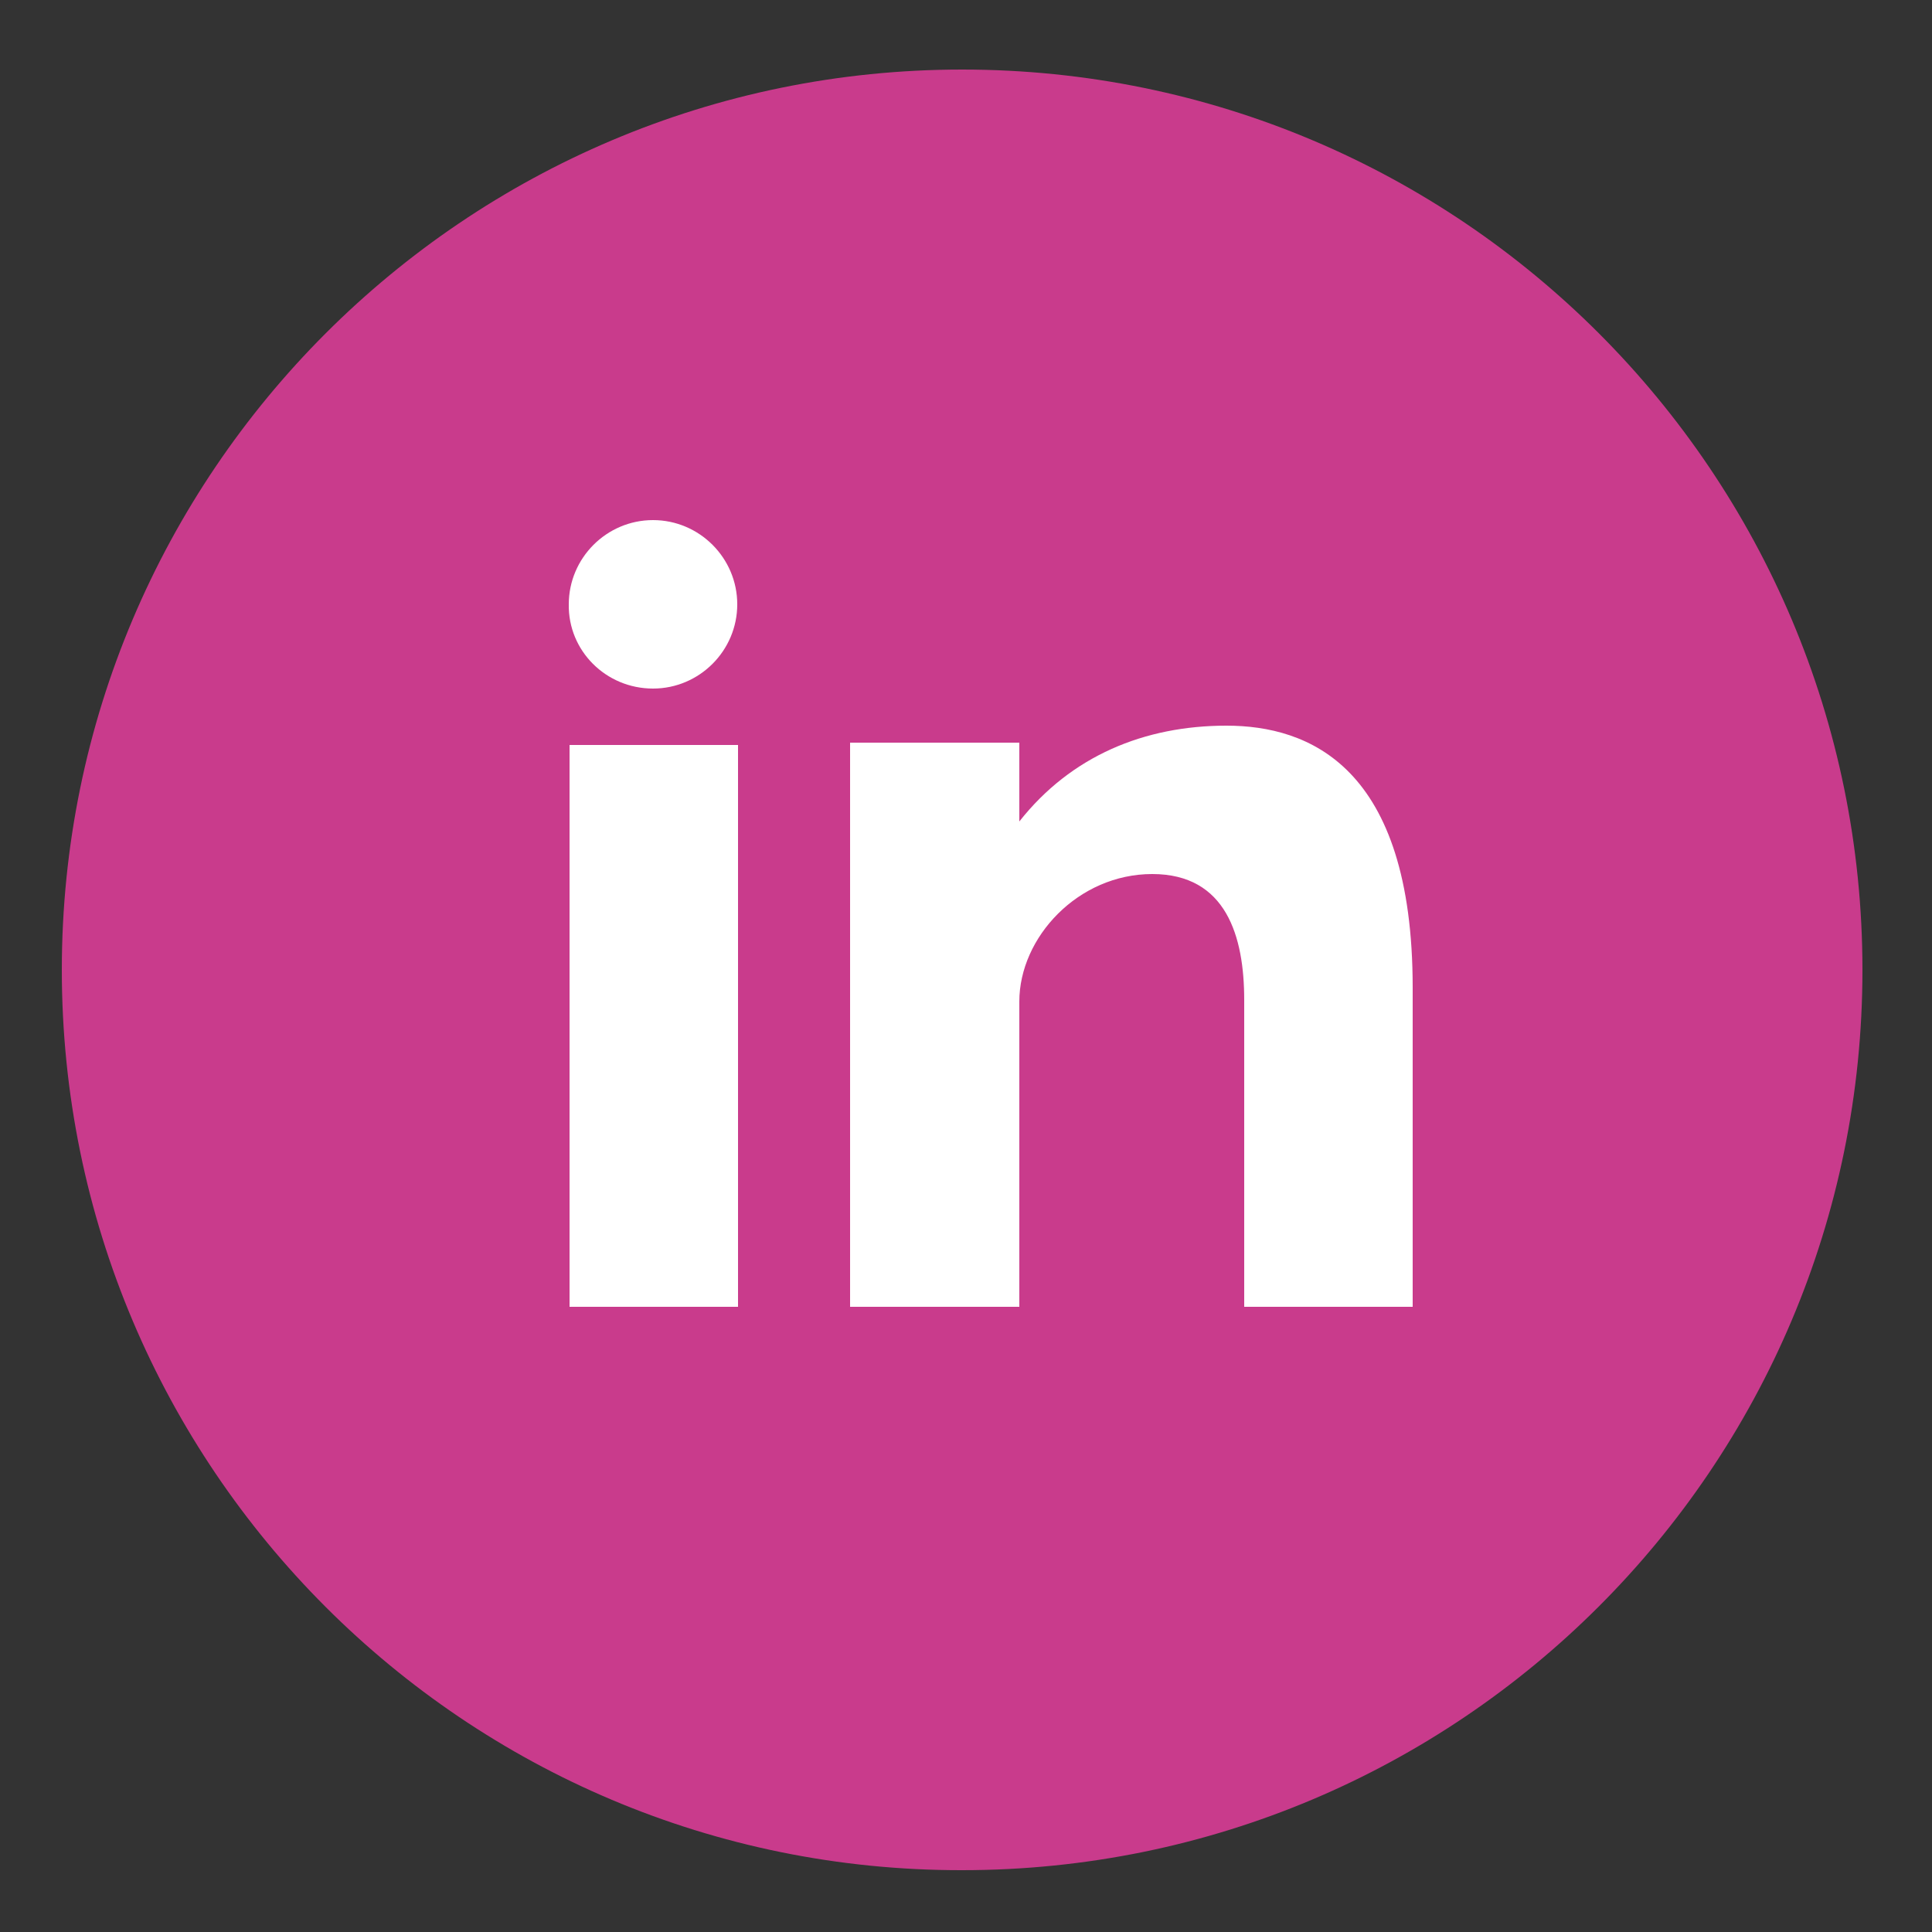
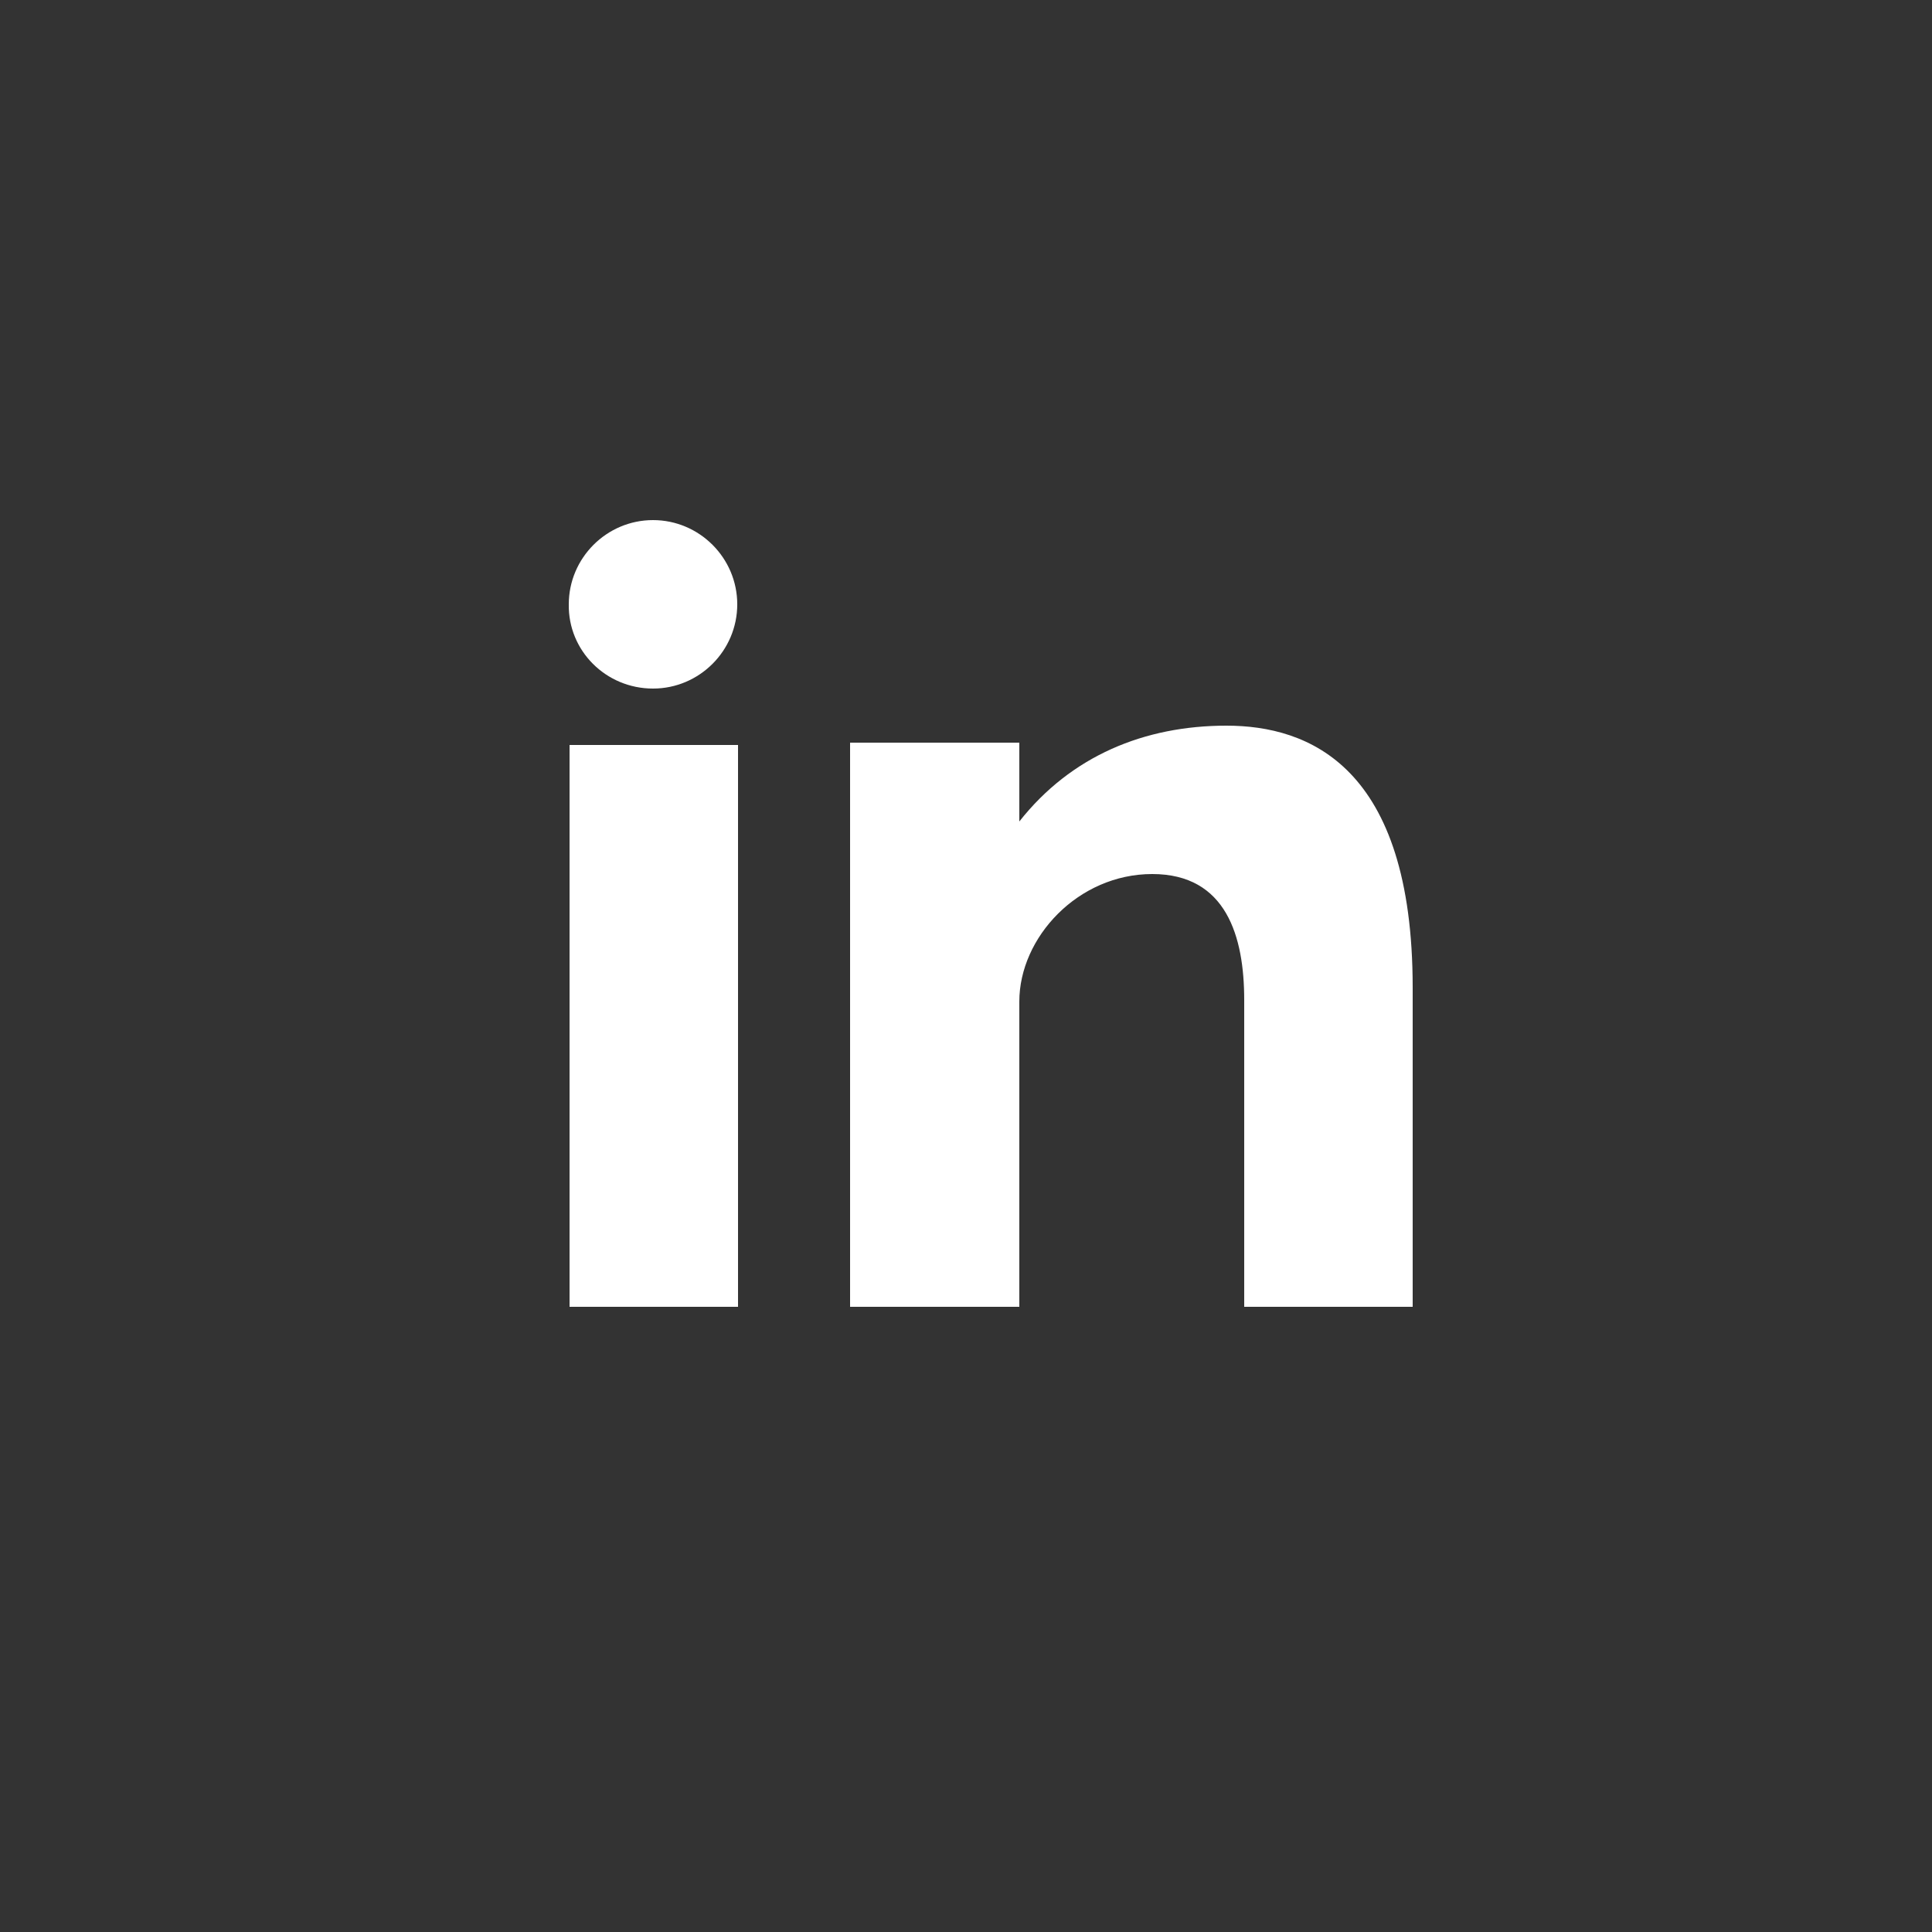
<svg xmlns="http://www.w3.org/2000/svg" version="1.1" id="Layer_1" x="0px" y="0px" viewBox="0 0 250 250" style="enable-background:new 0 0 250 250;" xml:space="preserve">
  <rect x="0" y="0" width="250" height="250" fill="#333333" stroke="none" />
  <style type="text/css">
	.st0{fill:#C93B8C;}
	.st1{fill:#FFFFFF;}
</style>
  <g>
-     <path class="st0" d="M124.5,9c64.4,0,116.5,52.2,116.5,116.5c0,64.4-52.2,116.5-116.5,116.5C60.2,242.1,8,189.9,8,125.5   C8,61.2,60.2,9,124.5,9L124.5,9z M124.5,9" />
    <path class="st1" d="M73.7,169.1h21.8V96.4H73.7V169.1z M158.7,93.9c-10.6,0-20.1,3.9-26.8,12.4V96.1H110v73h21.9v-39.5   c0-8.3,7.6-16.5,17.2-16.5c9.6,0,11.9,8.1,11.9,16.3v39.7h21.8v-41.3C182.8,99.1,169.3,93.9,158.7,93.9L158.7,93.9z M84.5,89.1   c6,0,10.9-4.9,10.9-10.9c0-6-4.9-10.9-10.9-10.9c-6,0-10.9,4.9-10.9,10.9C73.5,84.2,78.4,89.1,84.5,89.1L84.5,89.1z M84.5,89.1" />
  </g>
</svg>